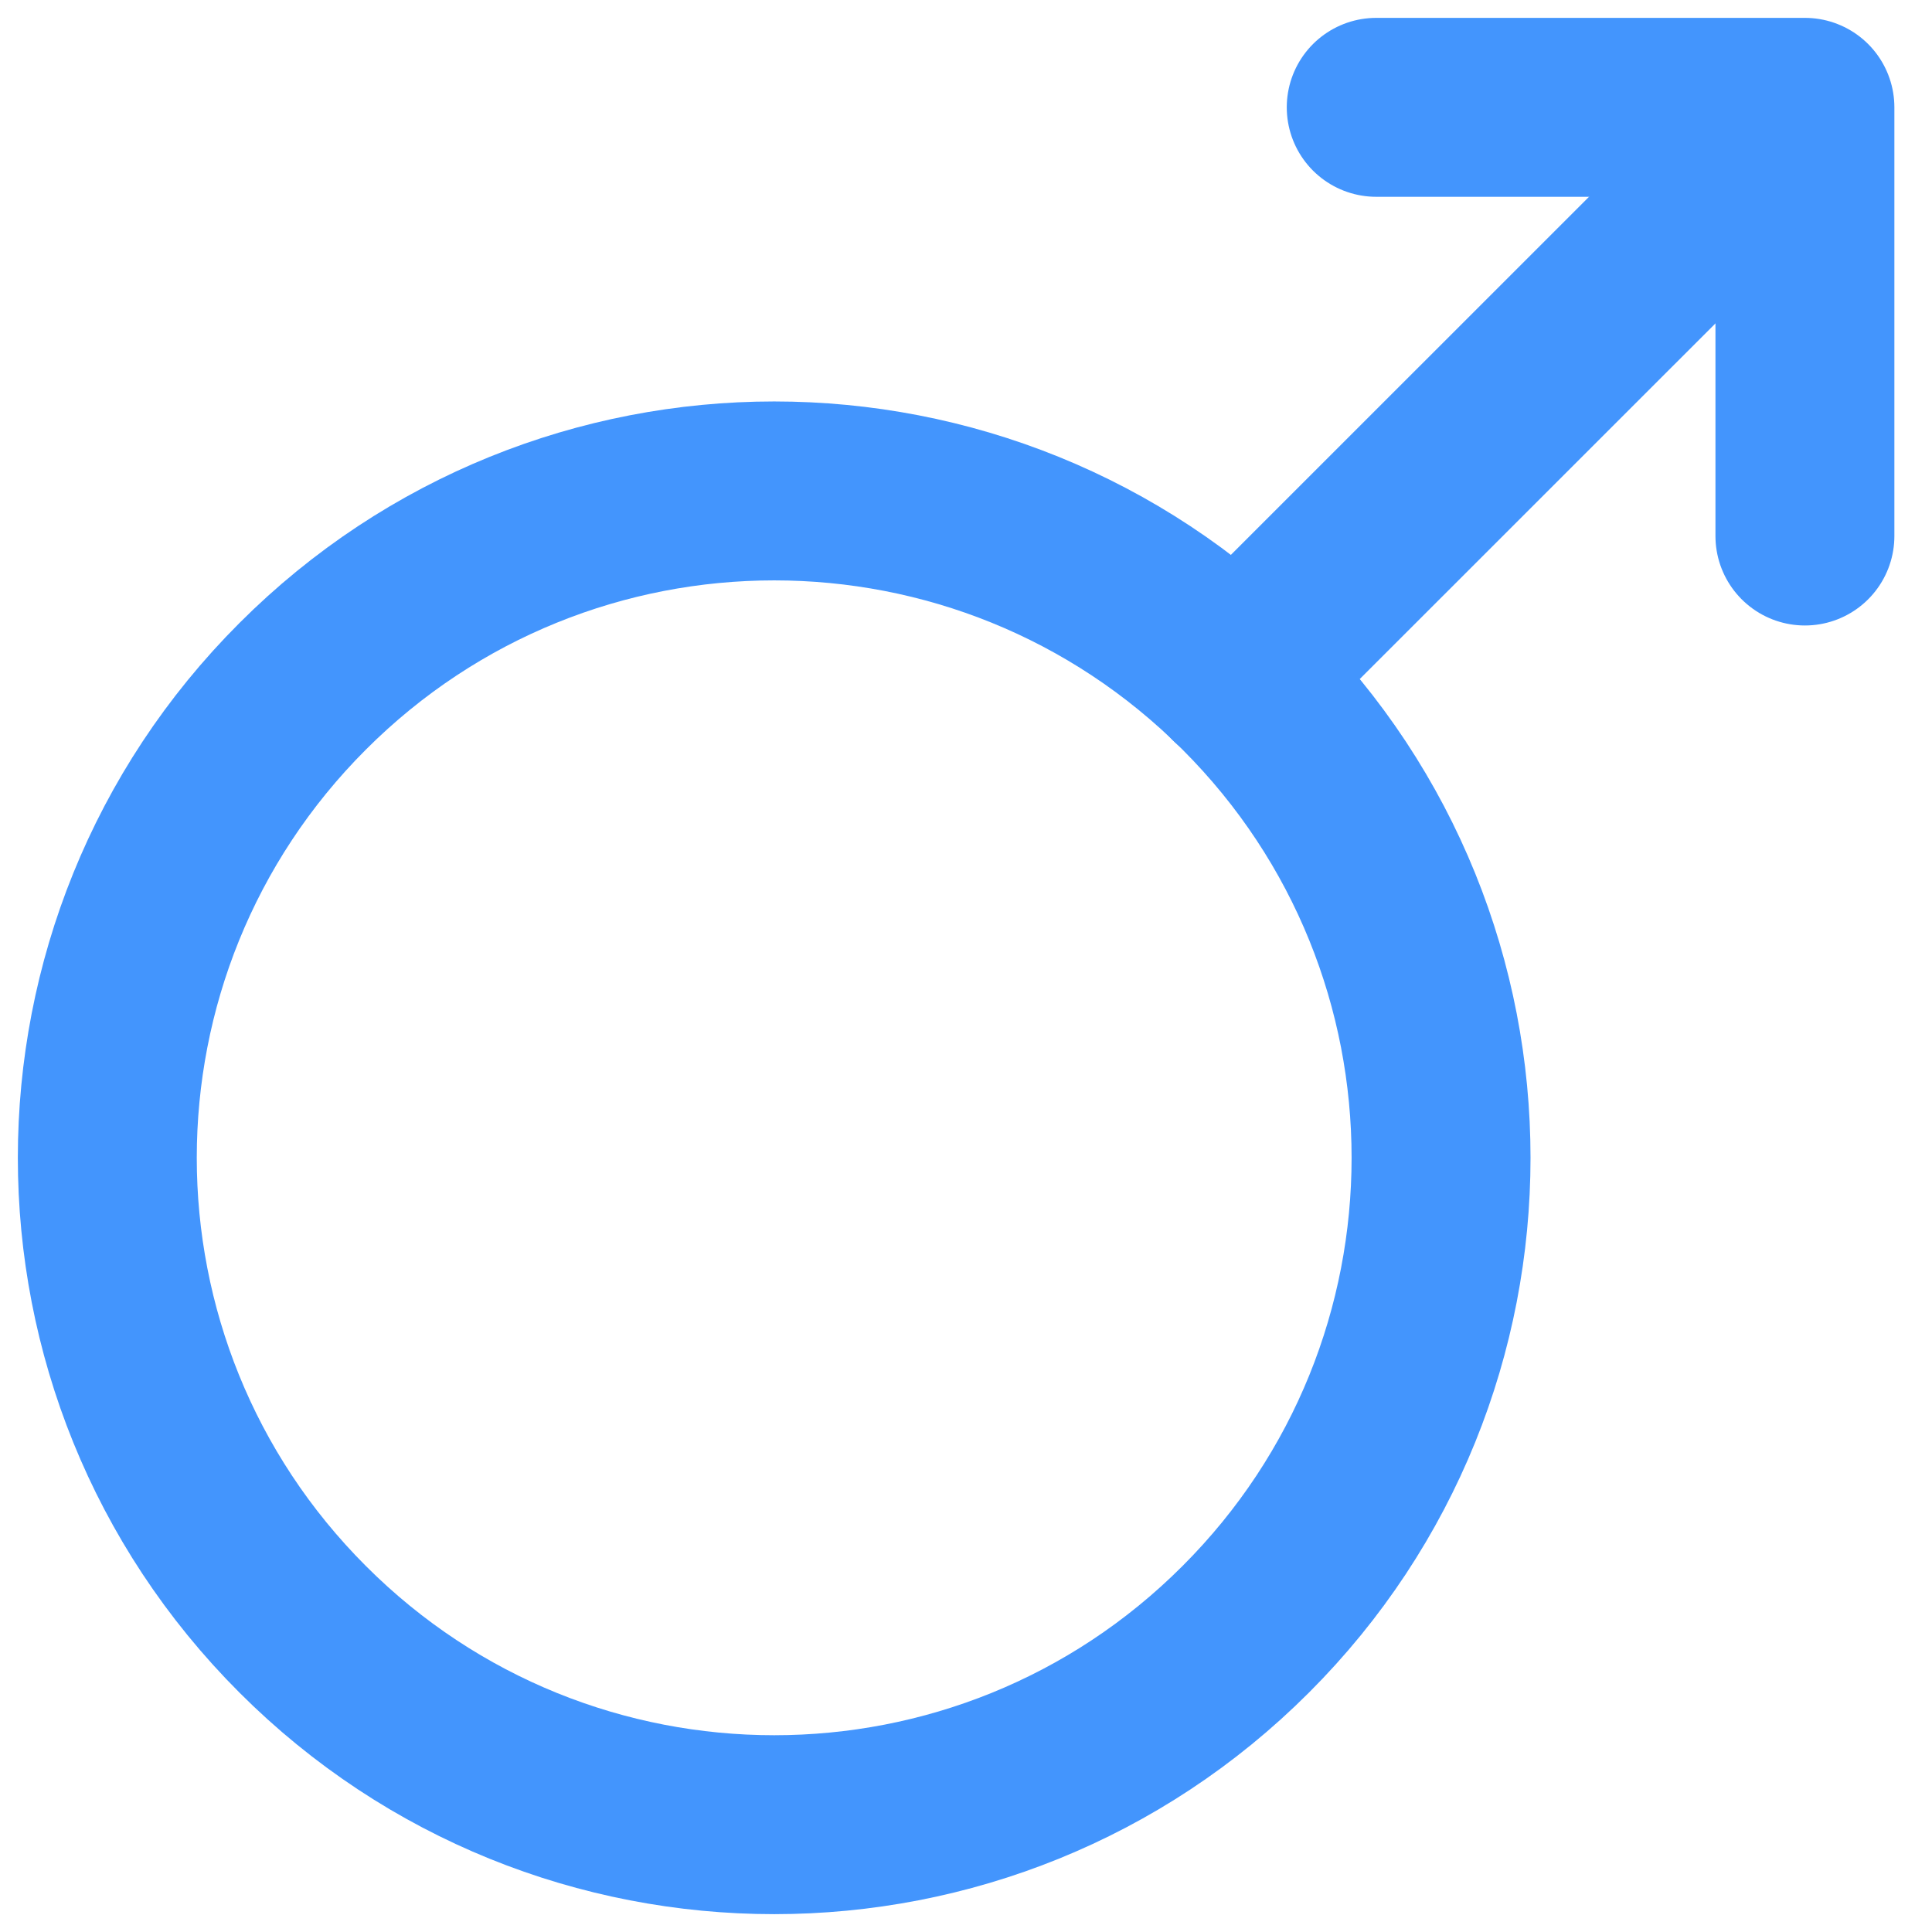
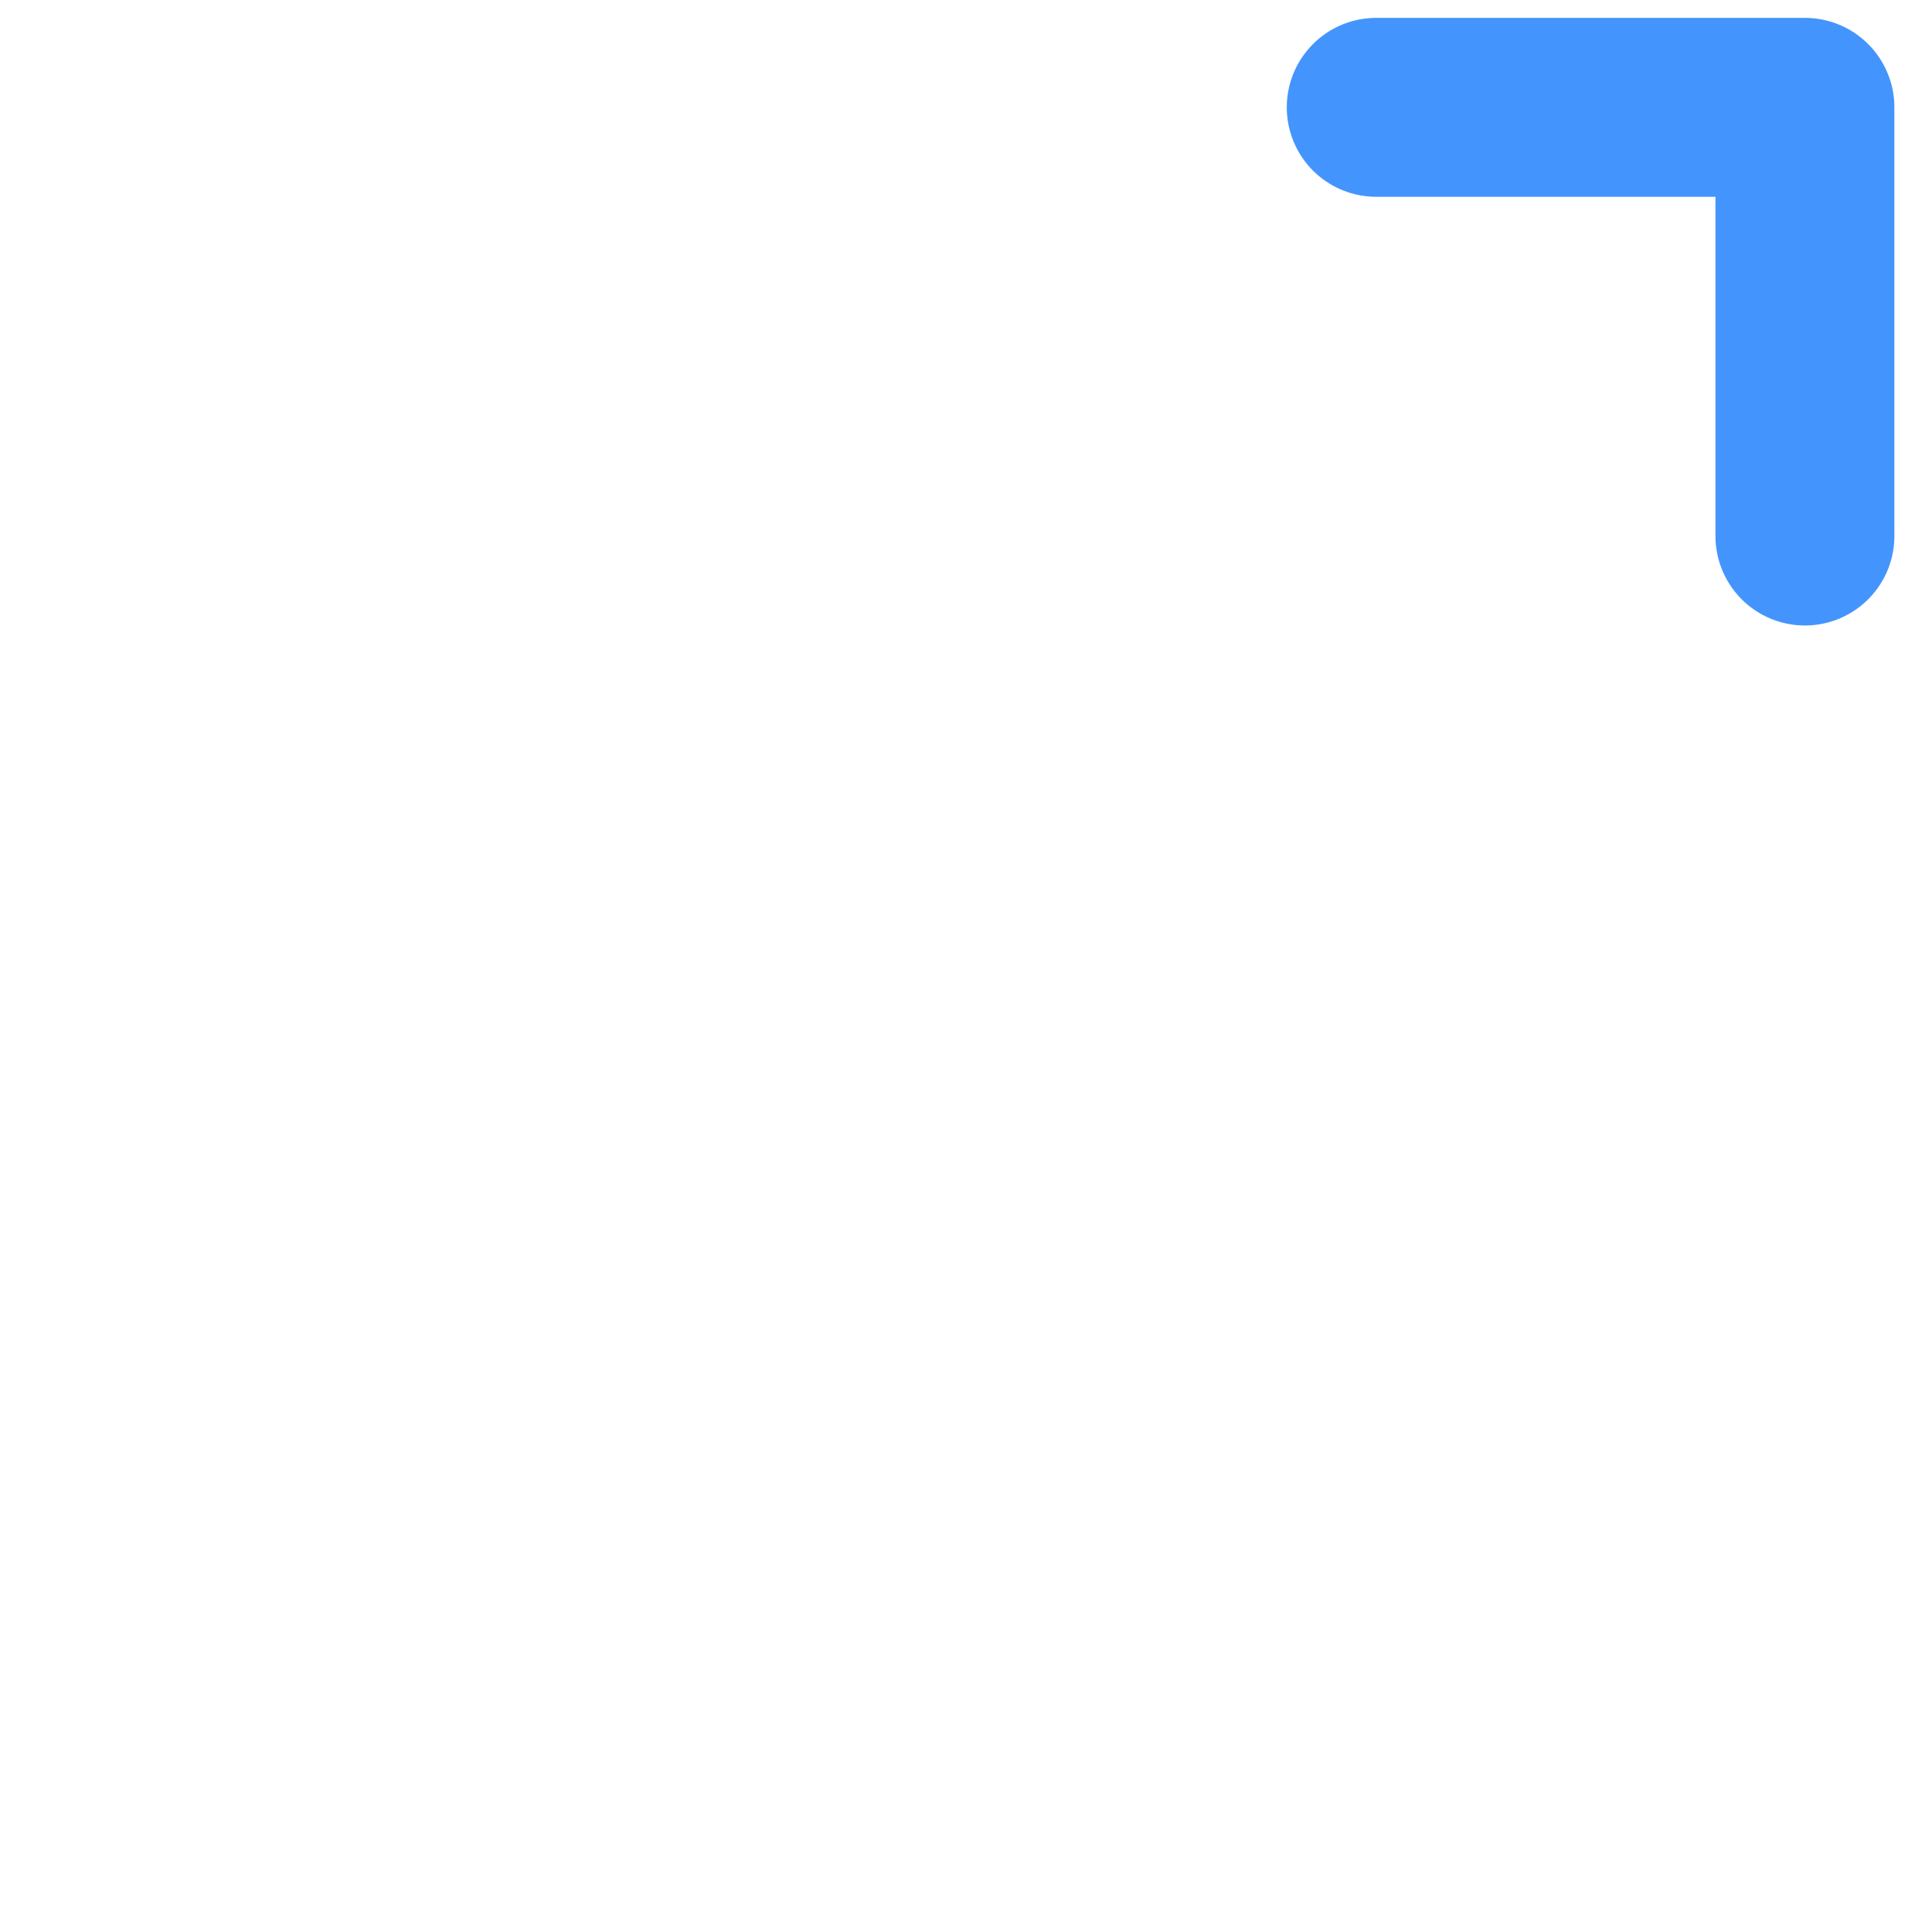
<svg xmlns="http://www.w3.org/2000/svg" width="18px" height="18px" viewBox="0 0 18 18" version="1.1">
  <title>编组</title>
  <g id="页面-1" stroke="none" stroke-width="1" fill="none" fill-rule="evenodd" stroke-linejoin="round">
    <g id="业务板块_我要招人" transform="translate(-437, -650)" stroke="#4395FD" stroke-width="1.667">
      <g id="编组-7" transform="translate(260, 605)">
        <g id="编组-4" transform="translate(108, 40)">
          <g id="编组" transform="translate(69, 5)">
            <polyline id="路径" stroke-linecap="round" points="16.816 4.994 16.816 1 12.822 1" />
-             <path d="M2.82,15.18 C5.246,17.607 9.18,17.607 11.606,15.18 C12.82,13.967 13.426,12.377 13.426,10.787 C13.426,9.197 12.82,7.607 11.606,6.394 C9.18,3.967 5.246,3.967 2.82,6.394 C0.393,8.82 0.393,12.754 2.82,15.18 Z" id="路径" />
-             <line x1="11.512" y1="6.304" x2="15.929" y2="1.888" id="路径" stroke-linecap="round" />
          </g>
        </g>
      </g>
    </g>
  </g>
</svg>